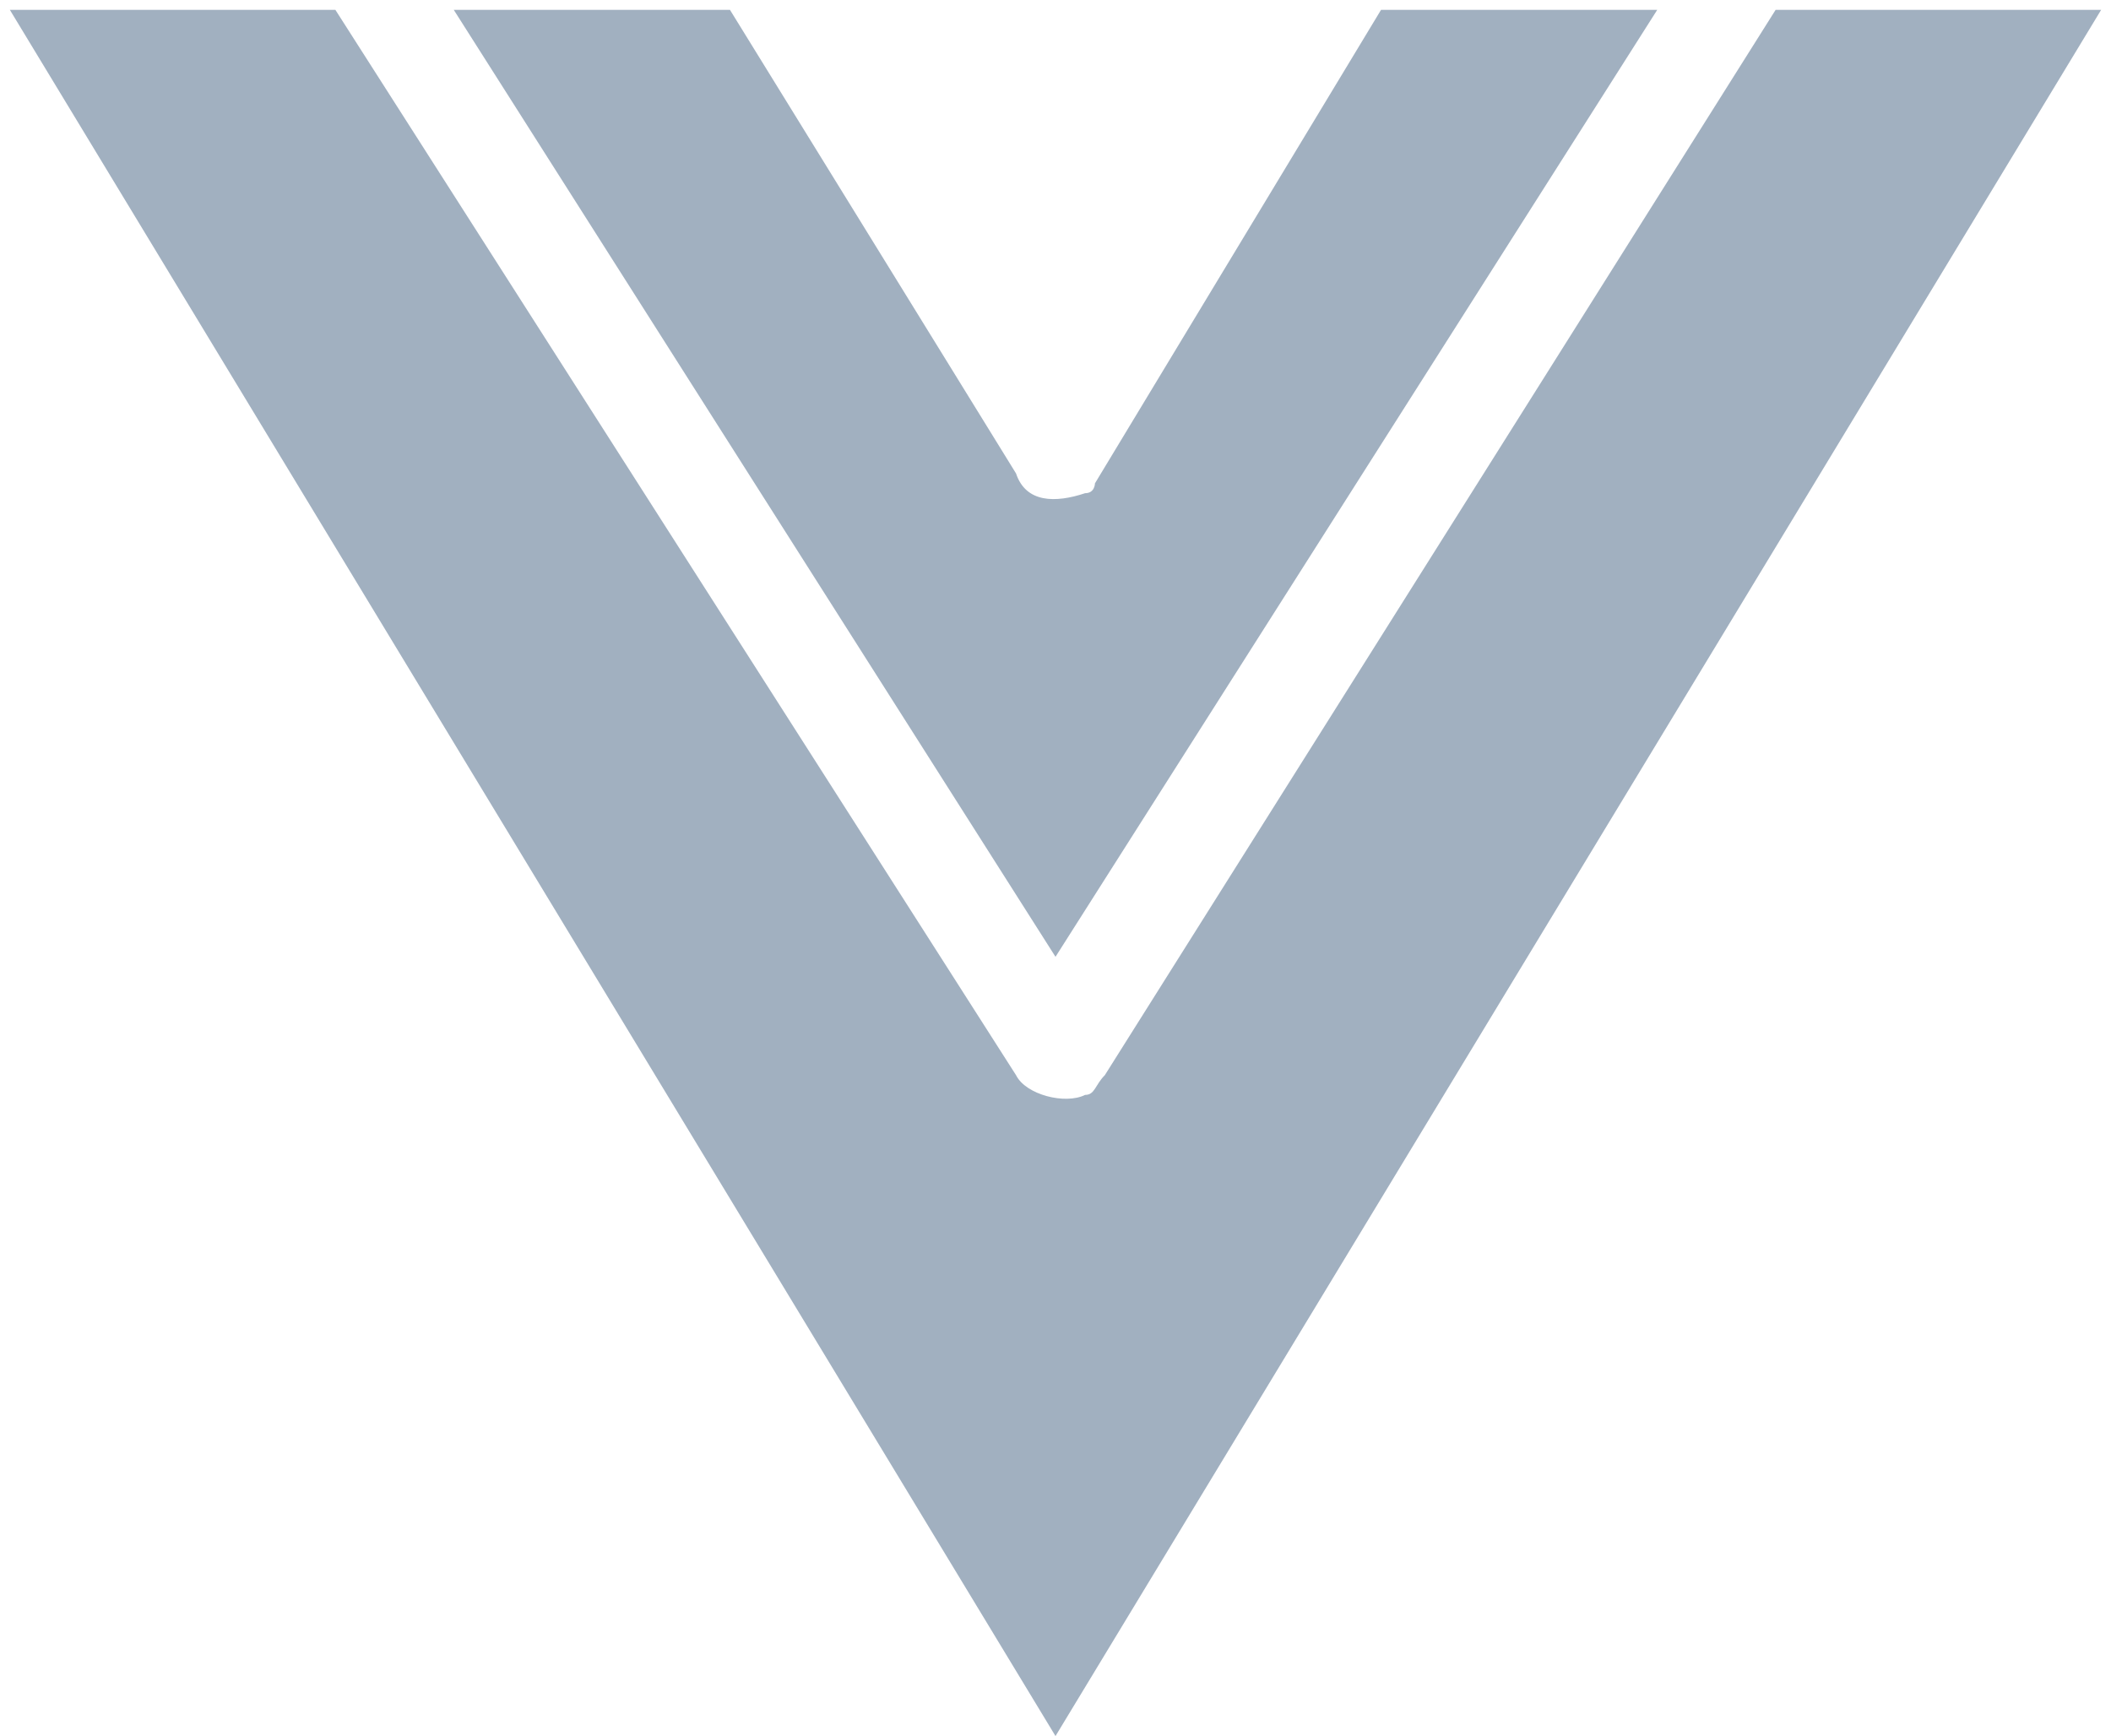
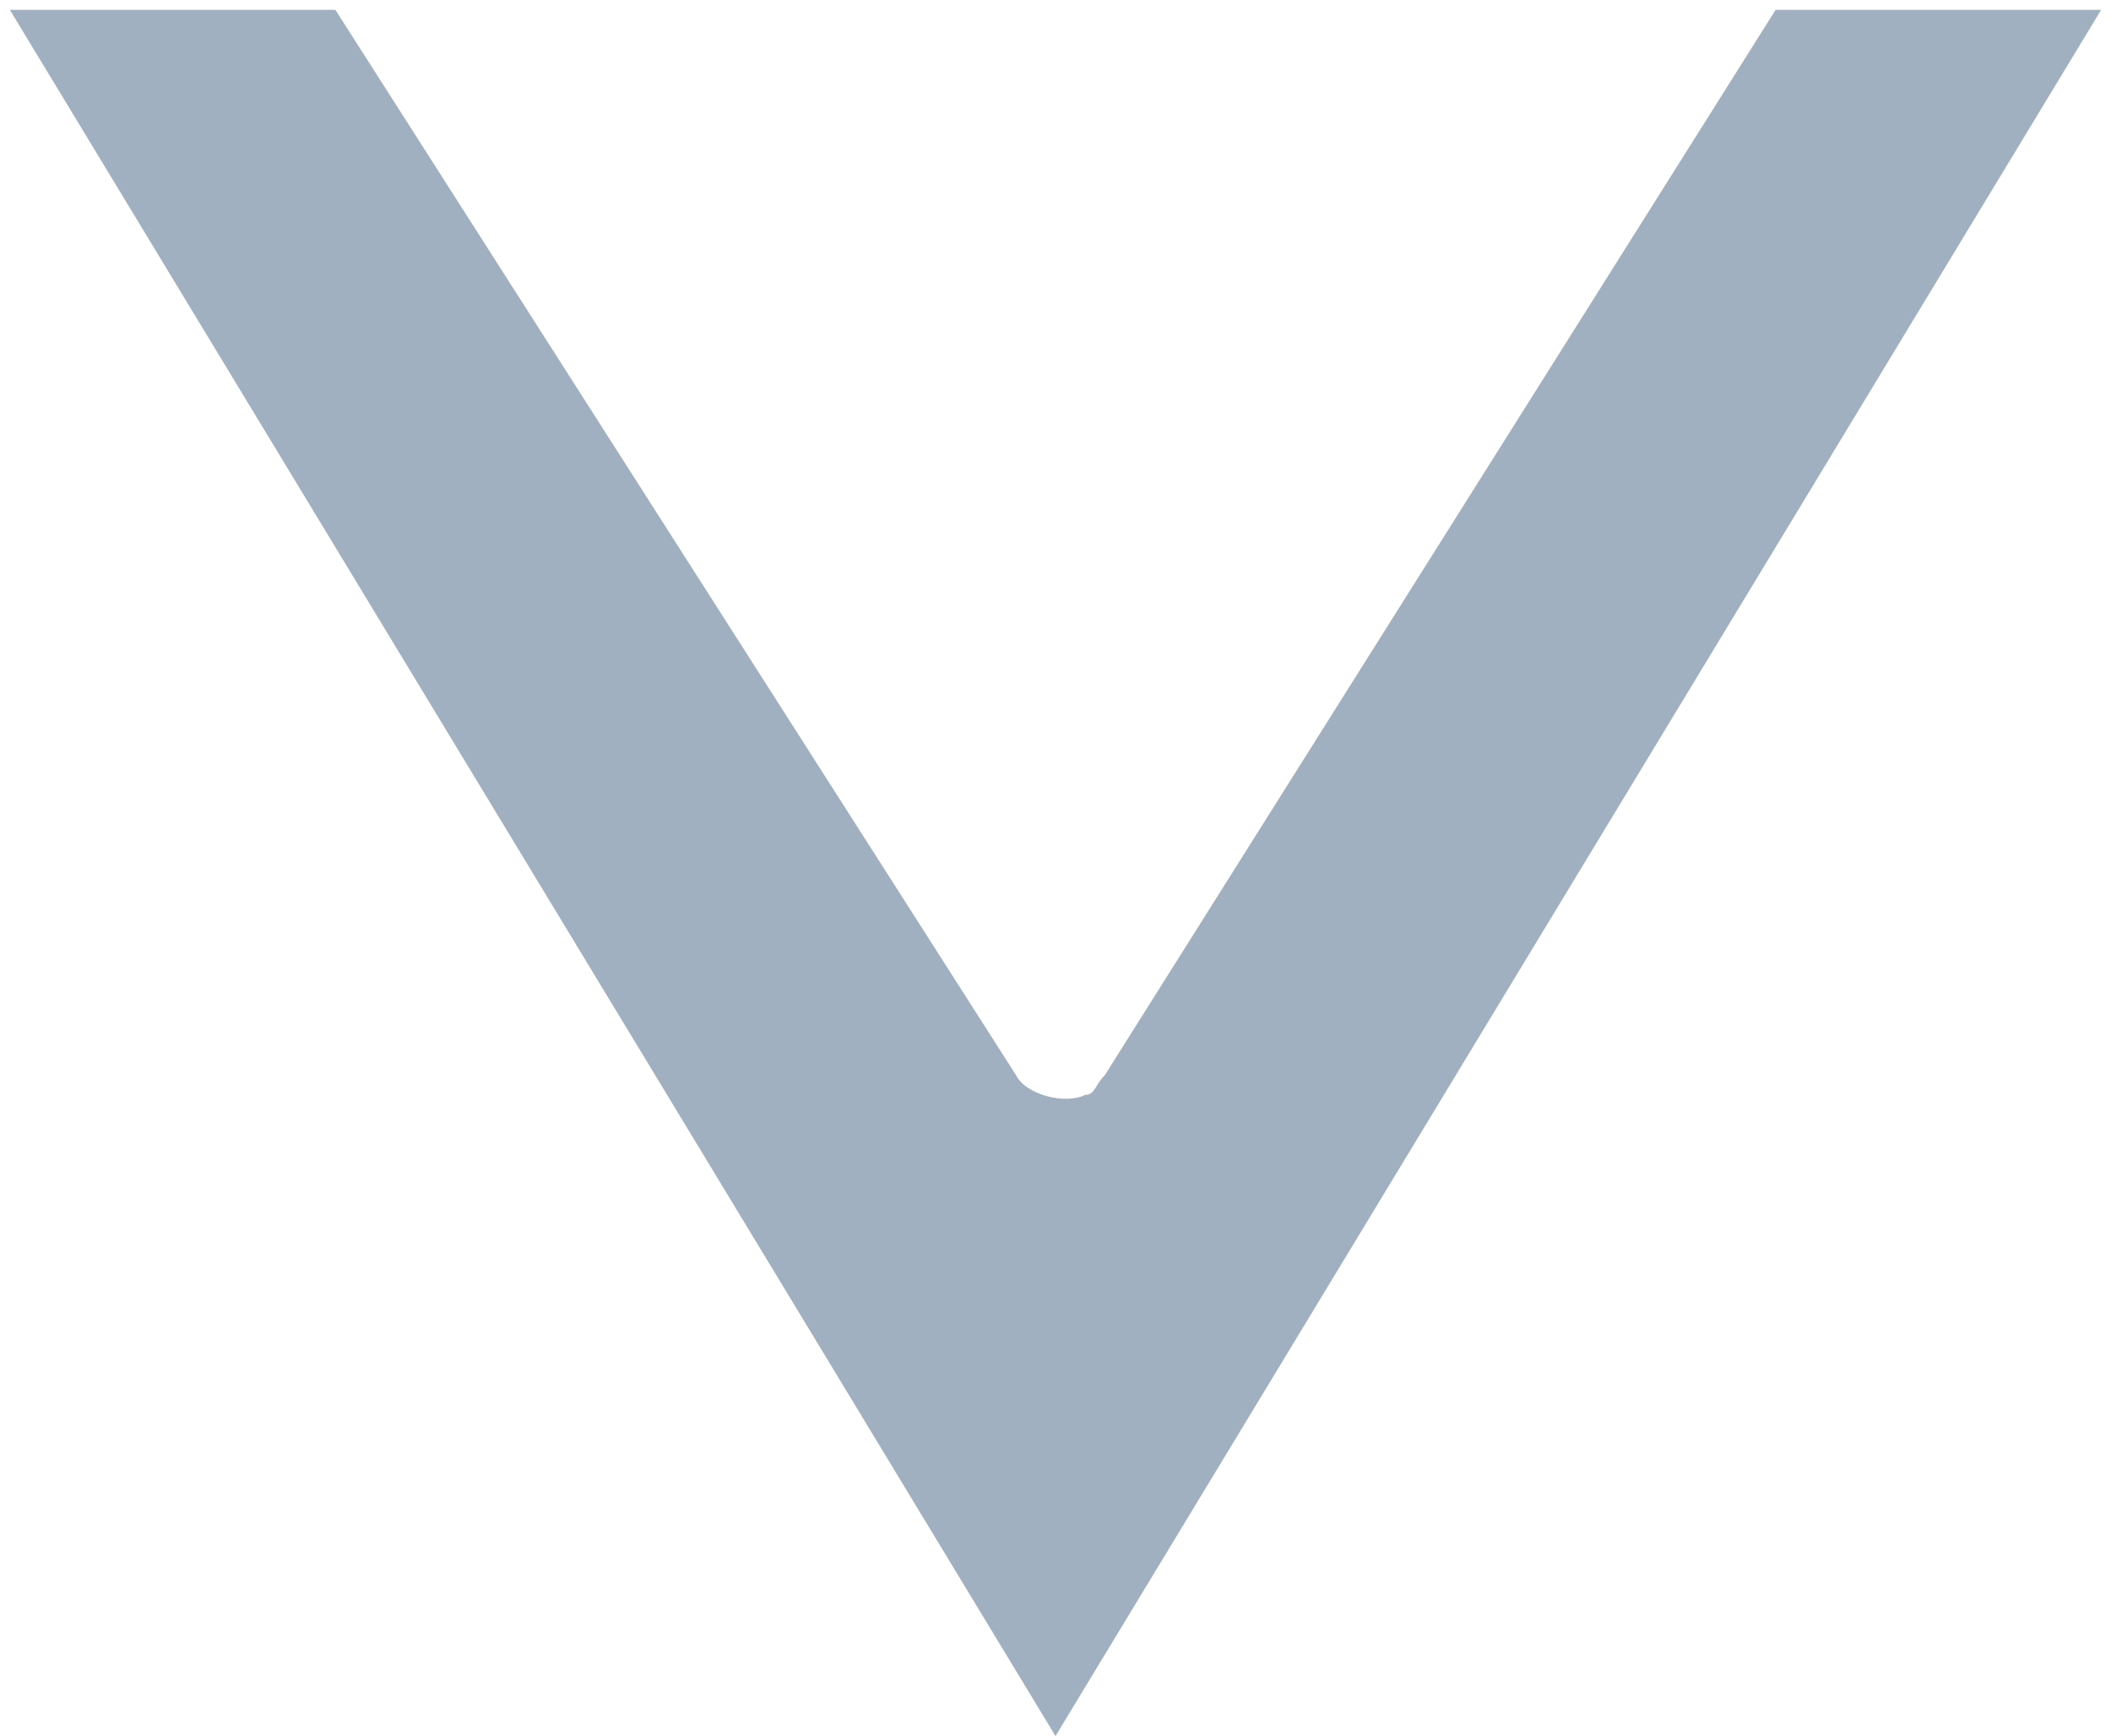
<svg xmlns="http://www.w3.org/2000/svg" version="1.1" id="Layer_1" x="0px" y="0px" viewBox="0 0 21.4 17.6" style="enable-background:new 0 0 21.4 17.6;" xml:space="preserve">
  <style type="text/css">
	.st0{fill:#A1B0C0;}
</style>
-   <path class="st0" d="M10.3,4.8C10.4,5.1,10.7,5.1,11,5c0.1,0,0.1-0.1,0.1-0.1L14,0.1h2.8l-6.1,9.6L4.6,0.1h2.8L10.3,4.8z" />
  <path class="st0" d="M10.7,17.6L0.1,0.1h3.3l6.9,10.8c0.1,0.2,0.5,0.3,0.7,0.2c0.1,0,0.1-0.1,0.2-0.2L18,0.1h3.3L10.7,17.6z" />
</svg>